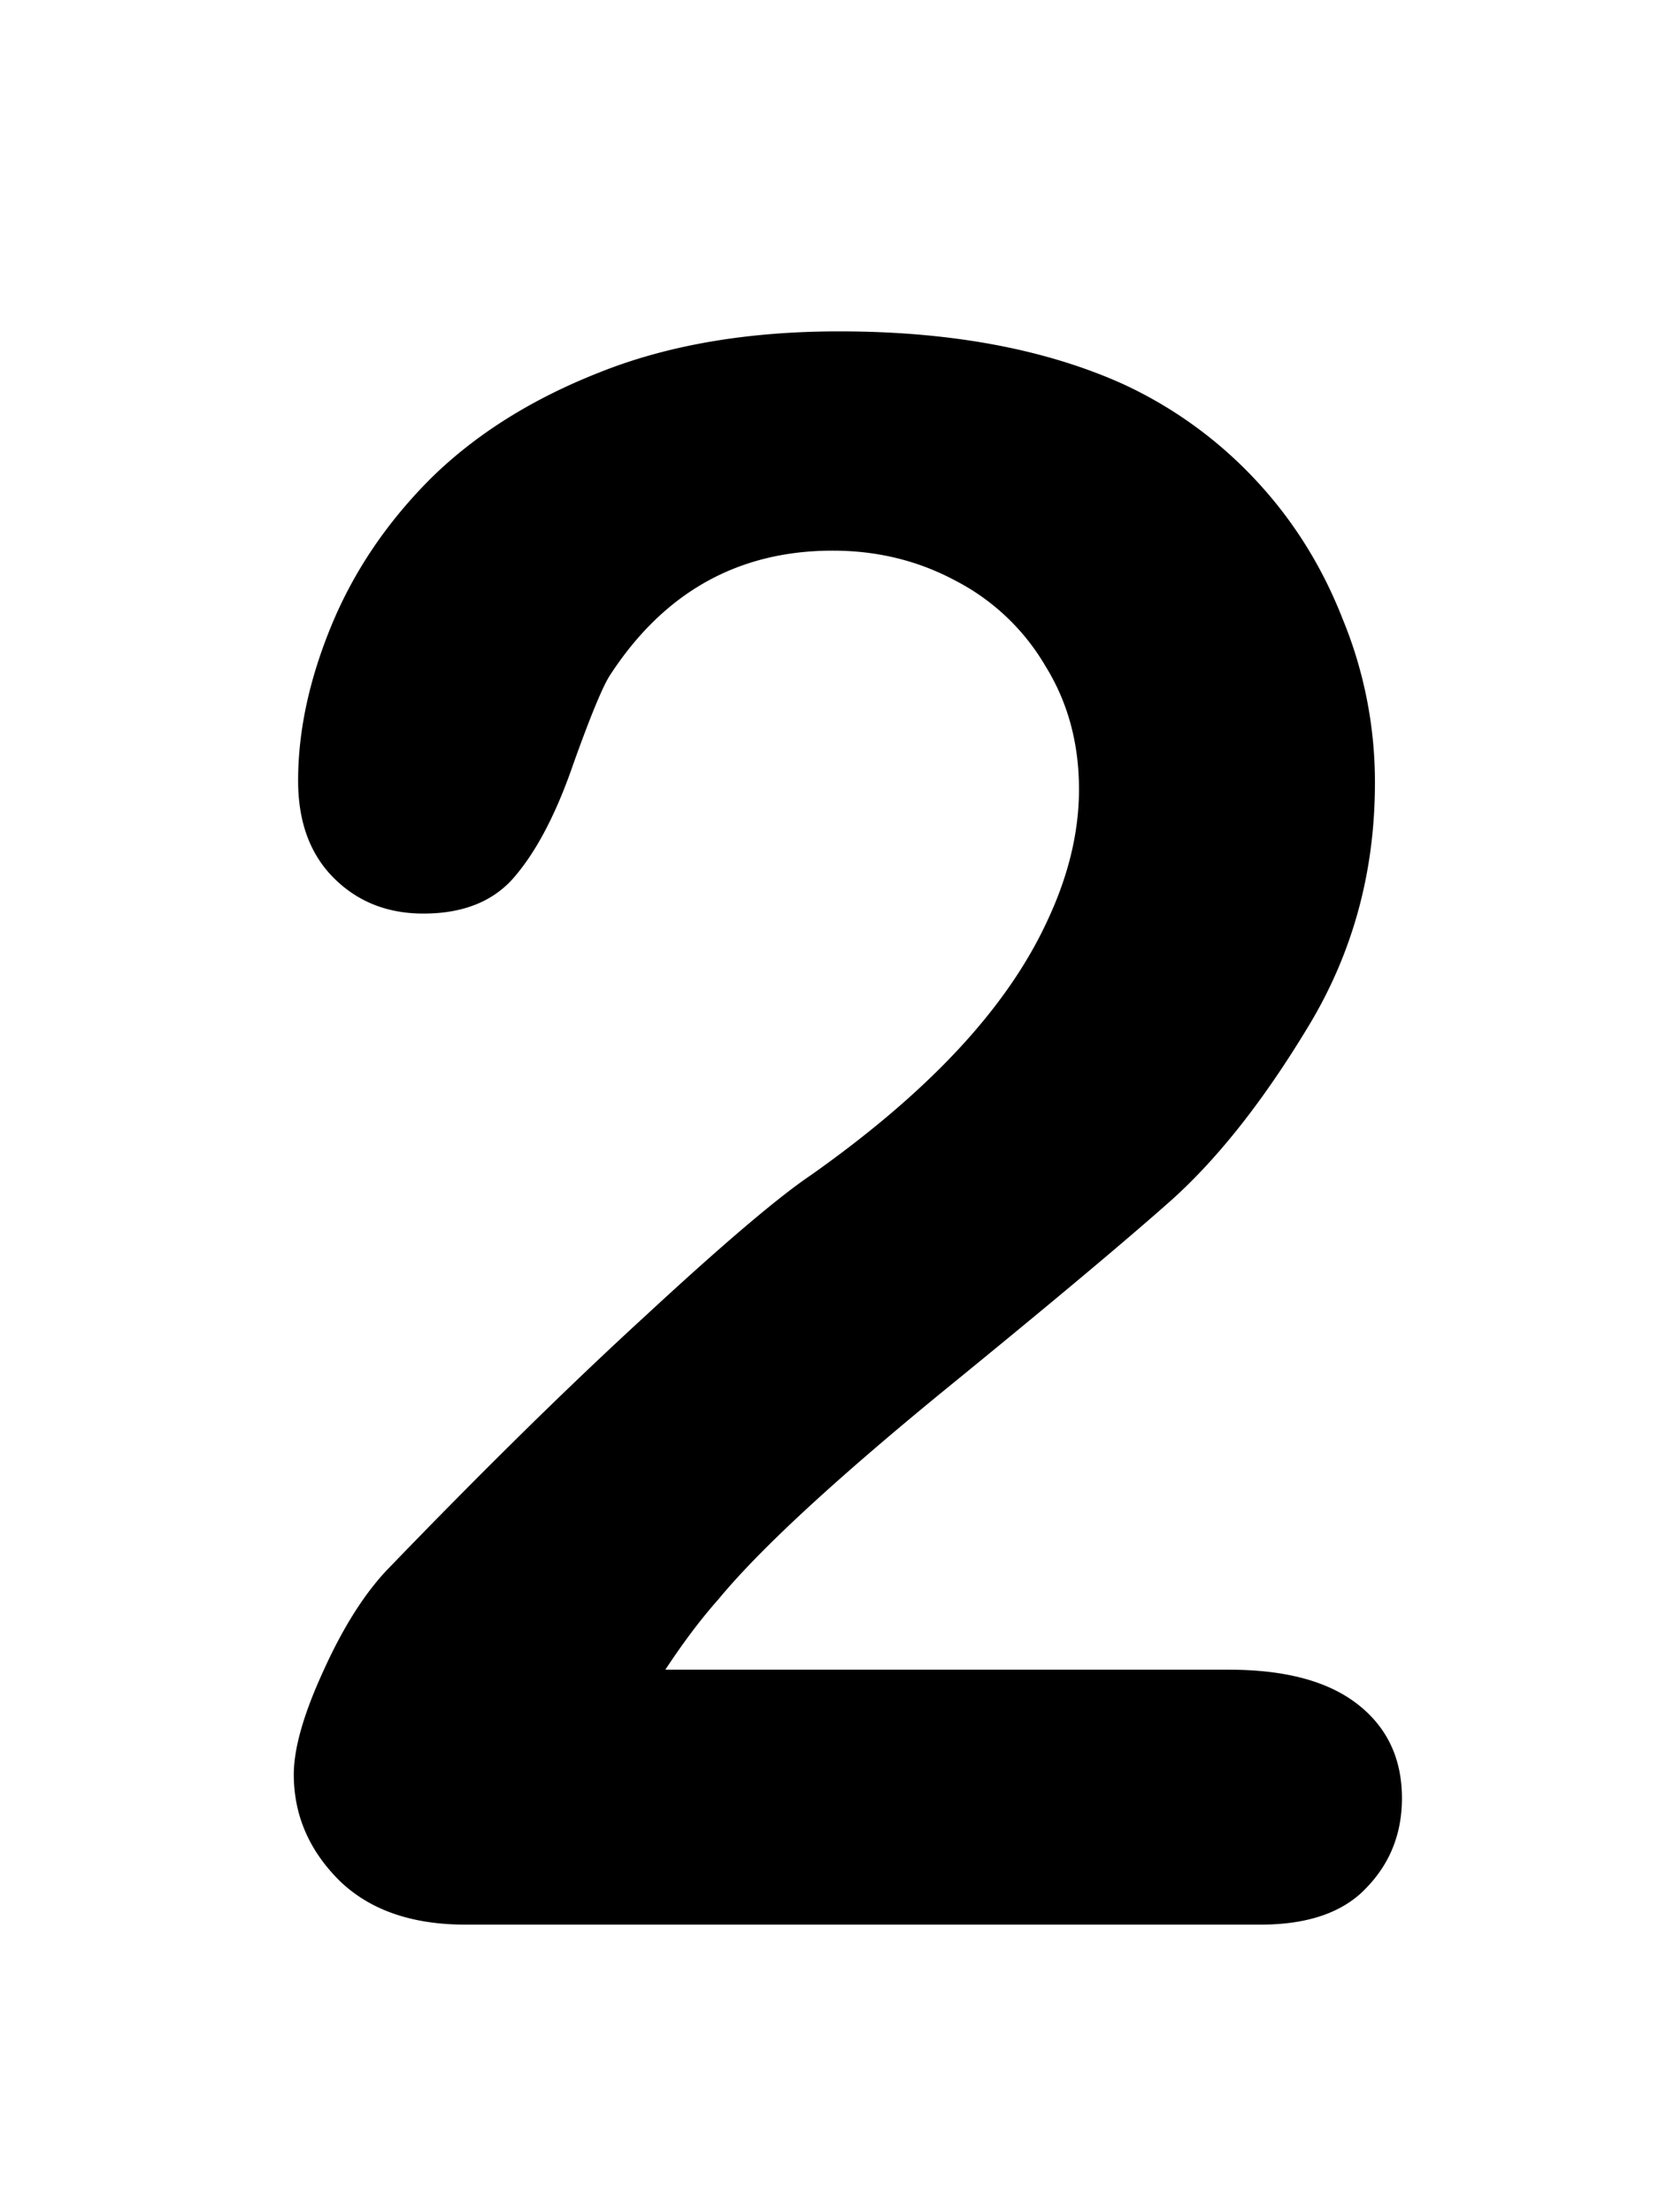
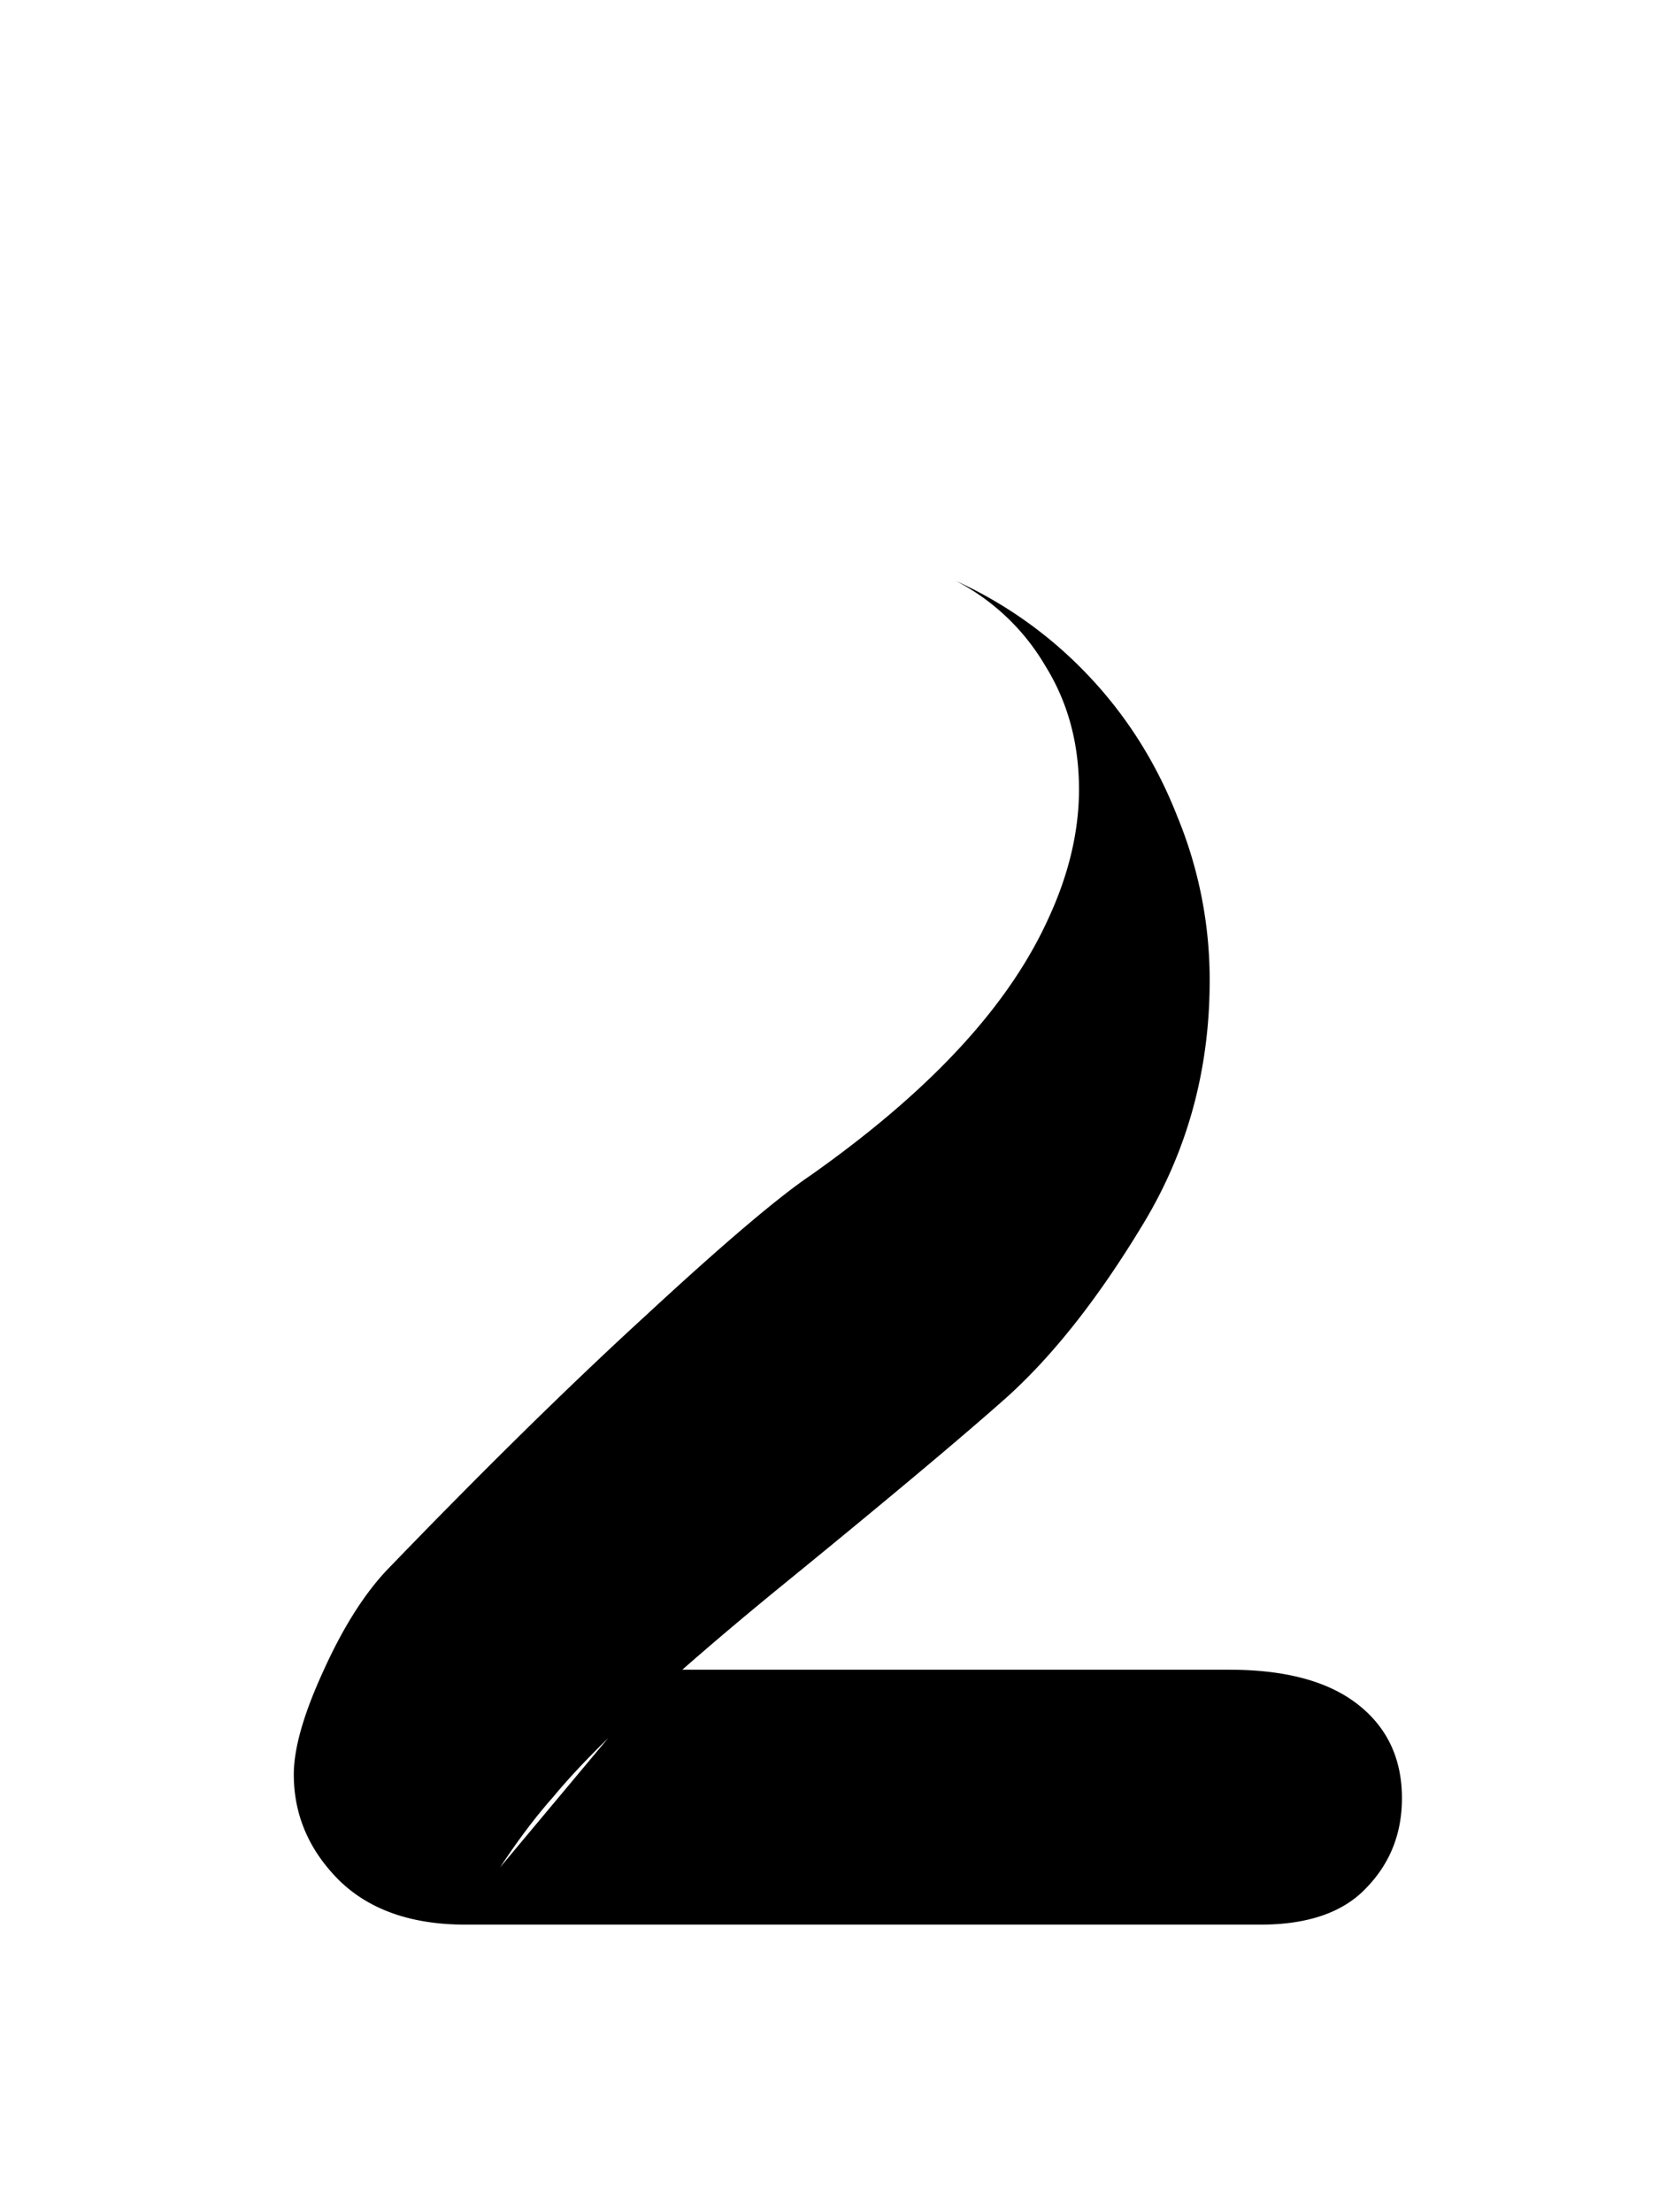
<svg xmlns="http://www.w3.org/2000/svg" fill="none" viewBox="0 0 75 100">
-   <path fill="#000" d="M30.078 75.477h25.488c2.54 0 4.476.52 5.811 1.562s2.002 2.458 2.002 4.248c0 1.595-.537 2.946-1.611 4.053C60.726 86.447 59.13 87 56.982 87H21.045c-2.442 0-4.346-.667-5.713-2.002-1.367-1.367-2.05-2.962-2.05-4.785 0-1.172.439-2.718 1.318-4.639.879-1.953 1.839-3.483 2.88-4.59 4.33-4.492 8.236-8.333 11.72-11.523 3.482-3.223 5.973-5.339 7.47-6.348 2.67-1.888 4.883-3.776 6.64-5.664 1.79-1.92 3.142-3.873 4.053-5.86.944-2.017 1.416-3.987 1.416-5.907 0-2.084-.504-3.94-1.513-5.567a10.056 10.056 0 0 0-4.053-3.857c-1.693-.912-3.548-1.367-5.566-1.367-4.265 0-7.618 1.871-10.06 5.615-.325.488-.878 1.823-1.66 4.004-.748 2.18-1.61 3.857-2.587 5.03-.944 1.17-2.344 1.757-4.2 1.757-1.627 0-2.978-.537-4.052-1.611-1.074-1.075-1.611-2.54-1.611-4.395 0-2.246.504-4.59 1.513-7.031 1.01-2.442 2.507-4.655 4.492-6.64 2.019-1.986 4.558-3.582 7.618-4.786 3.092-1.237 6.705-1.855 10.84-1.855 4.98 0 9.228.78 12.744 2.343a19.167 19.167 0 0 1 6.006 4.297c1.725 1.823 3.06 3.939 4.003 6.348a19.343 19.343 0 0 1 1.465 7.422c0 4.036-1.009 7.714-3.027 11.035-1.986 3.288-4.02 5.876-6.104 7.764-2.083 1.855-5.582 4.785-10.498 8.789-4.883 4.004-8.235 7.112-10.058 9.326-.781.879-1.58 1.937-2.393 3.174Z" />
+   <path fill="#000" d="M30.078 75.477h25.488c2.54 0 4.476.52 5.811 1.562s2.002 2.458 2.002 4.248c0 1.595-.537 2.946-1.611 4.053C60.726 86.447 59.13 87 56.982 87H21.045c-2.442 0-4.346-.667-5.713-2.002-1.367-1.367-2.05-2.962-2.05-4.785 0-1.172.439-2.718 1.318-4.639.879-1.953 1.839-3.483 2.88-4.59 4.33-4.492 8.236-8.333 11.72-11.523 3.482-3.223 5.973-5.339 7.47-6.348 2.67-1.888 4.883-3.776 6.64-5.664 1.79-1.92 3.142-3.873 4.053-5.86.944-2.017 1.416-3.987 1.416-5.907 0-2.084-.504-3.94-1.513-5.567a10.056 10.056 0 0 0-4.053-3.857a19.167 19.167 0 0 1 6.006 4.297c1.725 1.823 3.06 3.939 4.003 6.348a19.343 19.343 0 0 1 1.465 7.422c0 4.036-1.009 7.714-3.027 11.035-1.986 3.288-4.02 5.876-6.104 7.764-2.083 1.855-5.582 4.785-10.498 8.789-4.883 4.004-8.235 7.112-10.058 9.326-.781.879-1.58 1.937-2.393 3.174Z" />
</svg>